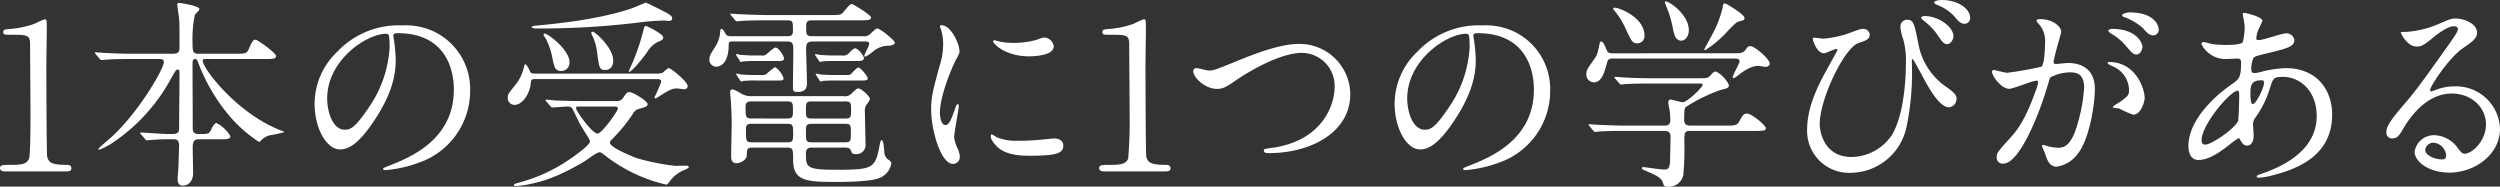
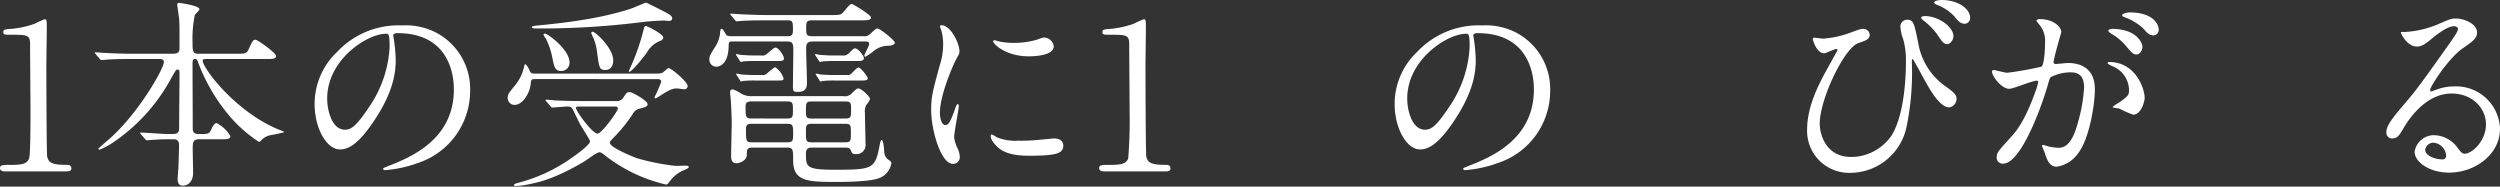
<svg xmlns="http://www.w3.org/2000/svg" width="418.044" height="31.208" viewBox="0 0 418.044 31.208">
  <rect x="0" y="0" width="418.044" height="31.208" fill="#333333" stroke="none" />
  <g id="dialogue-heading-01" transform="translate(-7934.659 -8161.112)">
    <path id="パス_124" data-name="パス 124" d="M7935.441,8189.771c-.748,0-.782-.443-.782-.544,0-.544.51-.544,1.734-.544,1.836,0,2.72-.1,3.128-1.054.238-.578.238-6.562.238-7.751,0-1.632-.069-9.553-.069-11.355,0-1.6-.475-1.6-3.331-1.6-.816,0-1.156,0-1.156-.443s.34-.475,1.394-.544a15.851,15.851,0,0,0,3.841-.849,14.564,14.564,0,0,1,1.666-.748c.375,0,.375.1.375,1.632,0,.918-.069,5.3-.069,6.323,0,1.564.034,14.618.137,14.992.237.985.713,1.394,3.228,1.394.307,0,.817,0,.817.612,0,.476-.544.476-.85.476Z" fill="#fff" />
    <path id="パス_125" data-name="パス 125" d="M7967.971,8184.4c-.918,0-1.088.408-1.088,1.428,0,.646.068,3.638.068,4.215,0,1.225-.68,2.108-1.734,2.108-.85,0-.85-.816-.85-1.156,0-.306.136-1.9.136-2.04.034-1.189.1-3.229.1-3.467,0-1.088-.544-1.088-.986-1.088h-1.189c-.851,0-1.8.068-2.211.1-.17,0-.85.068-.986.068s-.135,0-.3-.2l-.748-.85a.289.289,0,0,1-.1-.17c0-.068.1-.068.136-.068.68,0,3.705.238,4.317.238h1.02c.986,0,1.054-.442,1.054-1.054,0-1.428.068-7.784.068-9.076,0-.34,0-.646-.306-.646-.272,0-.306.1-1.019,1.326a30.263,30.263,0,0,1-9.554,10.708,11.78,11.78,0,0,1-2.481,1.36c-.069,0-.205-.034-.205-.136s1.768-1.6,2.108-1.9c4.657-4.215,8.839-11.489,8.839-12.612,0-.509-.476-.509-.85-.509h-4.59c-.951,0-2.311,0-3.569.067-.2,0-1.19.1-1.394.1-.1,0-.136,0-.339-.2l-.68-.817c-.069-.1-.137-.17-.137-.2,0-.068.1-.068.137-.068.237,0,1.325.1,1.563.1,1.938.1,3.2.137,4.589.137h6.766c1.122,0,1.122-.511,1.122-1.088,0-2.924,0-4.046-.068-4.794-.035-.238-.306-2.142-.306-2.311,0-.307.2-.307.306-.307s3.4.442,3.4,1.055c0,.2-.714.815-.782.985a20.061,20.061,0,0,0-.374,4.624c0,1.189,0,1.836.883,1.836h6.358c1.564,0,1.8,0,2.176-.817.612-1.427.816-1.529,1.088-1.529.408,0,3.467,2.243,3.467,2.719,0,.511-.645.511-1.836.511h-9.756c-.442,0-.68,0-.68.3,0,1.224,5.541,8.6,12.782,11.524.748.306.851.306.851.408a23.657,23.657,0,0,1-2.346.51,2.846,2.846,0,0,0-1.429.782c-.271.272-.34.34-.441.34a22.794,22.794,0,0,1-5.032-4.453,30.356,30.356,0,0,1-5.133-8.805c-.17-.441-.238-.611-.544-.611-.408,0-.408.475-.408.849,0,2.958.034,7.716.034,10.708,0,.374,0,.986.951.986h.612c1.054,0,1.258-.068,1.632-.986.137-.272.477-.849.782-.849a5.7,5.7,0,0,1,2.312,2.175c0,.544-.578.544-1.836.544Z" fill="#fff" />
    <path id="パス_126" data-name="パス 126" d="M8000.42,8167.13c0,.1.068.238.068.374a25.88,25.88,0,0,1,.34,3.672c0,2.277-.51,5.439-3.5,9.96-2.719,4.147-4.453,4.963-5.812,4.963-2.244,0-4.25-3.5-4.25-7.65a11.977,11.977,0,0,1,3.773-8.668,14.068,14.068,0,0,1,10.846-4.419,11.061,11.061,0,0,1,5.472,1.088,10.656,10.656,0,0,1,5.916,9.893,12.677,12.677,0,0,1-8.567,11.966,20.921,20.921,0,0,1-5.643,1.257c-.136,0-.34-.034-.34-.238,0-.1.068-.136.918-.475,3.535-1.394,10.913-4.318,10.913-12.782,0-1.326-.136-9.417-9.417-9.417C8000.455,8166.654,8000.42,8166.926,8000.42,8167.13Zm-11.049,10.436c0,2.209.885,5.235,2.958,5.235.986,0,1.8-.407,4.148-3.944a19.439,19.439,0,0,0,3.332-9.891c0-2.04-.136-2.21-.579-2.21C7996,8166.756,7989.371,8171.142,7989.371,8177.566Z" fill="#fff" />
    <path id="パス_127" data-name="パス 127" d="M8024.045,8174.337c-.544,0-.578.17-.647.816-.135,1.428-1.257,3.5-2.719,3.5a1.146,1.146,0,0,1-1.122-1.188c0-.578.136-.748,1.36-2.244a7.443,7.443,0,0,0,1.394-3.026c.068-.272.1-.34.169-.34.205,0,.613.749.647.85.238.544.271.714.951.714h20.5a2.492,2.492,0,0,0,.851-.136c.2-.1.849-.782,1.019-.782.476,0,3.2,2.312,3.2,2.992a.54.54,0,0,1-.579.544c-.2,0-1.054-.137-1.224-.137-.68,0-1.224.2-2.754,1.191a5,5,0,0,1-.816.475c-.1,0-.169-.067-.169-.2a24.265,24.265,0,0,0,1.122-2.583c0-.34-.272-.442-.647-.442Zm1.972,3.738c-.136-.136-.136-.17-.136-.2a.09.09,0,0,1,.1-.1c.239,0,1.292.1,1.53.134,1.666.069,3.06.1,4.658.1h5.474a1.256,1.256,0,0,0,1.223-.543c.544-.817.647-.952,1.054-.952.578,0,3.026,1.495,3.026,2,0,.408-.272.475-1.5.816a1.667,1.667,0,0,0-.986.85,25.415,25.415,0,0,1-3.127,3.876c-.612.645-.681.713-.681.951,0,.782,4.079,2.414,4.59,2.584a38.872,38.872,0,0,0,6.357,1.258c.035,0,1.53-.035,1.835-.035.273,0,.409.136.409.239,0,.238-1.02.578-1.19.679a5.554,5.554,0,0,0-1.971,1.666c-.17.239-.409.578-.646.578a26.162,26.162,0,0,1-9.928-4.657c-.714-.545-.951-.748-1.189-.748-.477,0-2.278,1.394-2.653,1.6-4.724,2.787-7.445,3.4-8.8,3.672a13.584,13.584,0,0,1-2.584.373c-.069,0-.272,0-.272-.17s.1-.2,1.121-.476a27.377,27.377,0,0,0,8.161-3.807c1.052-.714,3.433-2.414,3.433-3.026,0-.238-1.463-2.448-1.7-2.924-.2-.374-1.021-2.074-1.19-2.414-.2-.374-.408-.475-.918-.475-.34,0-2.244.17-2.549.17-.1,0-.17-.1-.273-.239Zm20.091-14.821c.544.307.953.544.953.918,0,.34-.307.442-.544.442-.136,0-.748-.068-.884-.068a42.2,42.2,0,0,0-4.522.374,136.888,136.888,0,0,1-14.924.952h-2.006c-.374,0-.613-.136-.613-.238,0-.136.613-.238.783-.238,2.651-.272,9.858-.884,15.774-2.822.408-.136,2.447-1.019,2.55-1.019C8042.811,8161.555,8045.734,8163.05,8046.108,8163.254Zm-17.61,9.724c-1.054,0-1.156-.613-1.563-2.619a11.771,11.771,0,0,0-.987-2.754,3.624,3.624,0,0,1-.407-.679c0-.1.067-.2.237-.2.443,0,4.115,2.651,4.115,4.827A1.369,1.369,0,0,1,8028.5,8172.978Zm3.5,5.948c-.918,0-1.02,0-1.02.237,0,.545,2.719,4.284,3.6,4.284.713,0,3.4-3.739,3.4-4.181,0-.34-.339-.34-.578-.34Zm3.875-6.118c-.985,0-1.02-.307-1.394-3.162a8.791,8.791,0,0,0-.578-2.142,9.269,9.269,0,0,1-.374-.85.231.231,0,0,1,.239-.238c.441,0,3.433,2.72,3.433,4.793C8037.2,8171.413,8037.2,8172.808,8035.875,8172.808Zm4.216-.443a36.414,36.414,0,0,0,2.074-5.847c.237-.952.272-1.054.51-1.054.2,0,2.889,1.326,2.889,1.9,0,.272-.1.442-.646.646a4.256,4.256,0,0,0-2.073,1.87c-1.088,1.5-2.822,3.5-3.026,3.229C8039.751,8173.079,8040.057,8172.4,8040.091,8172.365Z" fill="#fff" />
    <path id="パス_128" data-name="パス 128" d="M8070.617,8168.048c-1.123,0-1.156.51-1.156,1.359,0,.884.136,4.76.136,5.542,0,.476,0,1.564-1.531,1.53-.712,0-.815-.1-.815-.884,0-.986.067-5.3.067-6.188,0-1.088-.2-1.359-1.052-1.359h-9.01c-.51,0-.748,0-.748.544,0,3.672-1.9,3.672-2.108,3.672a1.163,1.163,0,0,1-1.122-1.225c0-.578.239-.951,1.088-2.277a5.462,5.462,0,0,0,.68-1.905c.068-.815.1-.918.272-.918.2,0,.374.307.68.851.2.374.578.374,1.02.374h9.349c.374,0,.884,0,.884-.884,0-1.564,0-1.768-.952-1.768h-3.4c-2.991,0-3.909.068-4.317.1-.1,0-.612.068-.714.068s-.2-.1-.305-.2l-.647-.783c-.136-.17-.136-.17-.136-.238s.034-.067.1-.067c.238,0,1.292.1,1.5.1,1.666.069,3.06.136,4.657.136h10.539c1.53,0,1.7,0,2.176-.578.952-1.121,1.054-1.258,1.359-1.258.239,0,3.2,1.836,3.2,2.244,0,.476-.68.476-1.836.476h-8.058c-.951,0-.951.408-.951,1.258,0,.986,0,1.394.918,1.394h8.635a1.365,1.365,0,0,0,1.189-.408c.647-.612.952-.884,1.156-.884.443,0,2.924,1.972,2.924,2.38,0,.374-.679.476-.952.51a3.9,3.9,0,0,0-2.583.884,7.9,7.9,0,0,1-1.394.952.161.161,0,0,1-.17-.17c0-.239.816-1.632.816-1.972,0-.408-.408-.408-.68-.408Zm5.065,9.144a1.541,1.541,0,0,0,1.5-.577c.714-.646.782-.715,1.019-.715.443,0,1.939,1.292,1.939,1.8a3.791,3.791,0,0,1-.613.95,2.049,2.049,0,0,0-.238,1.258c0,.817.1,4.488.1,5.236a1.528,1.528,0,0,1-1.7,1.734c-.543,0-.612-.238-.749-.612-.169-.374-.339-.476-1.121-.476h-5.269c-.51,0-1.122,0-1.122.985,0,2.244,0,2.721,4.827,2.721,6.494,0,6.766-.137,7.548-4.386.067-.306.17-.578.271-.578.408,0,.408,2.073.511,2.414a1.646,1.646,0,0,0,.815.986c.17.169.306.272.306.476a3.152,3.152,0,0,1-1.937,2.447c-1.531.68-6.289.68-7.106.68-5,0-7.377-.067-7.377-3.638,0-1.8,0-2.107-1.088-2.107h-5.609c-1.021,0-1.021.238-1.055,1.292-.033.85-1.155,1.326-1.733,1.326-.884,0-.884-.885-.884-1.122,0-.884.1-4.93.1-5.746,0-.918-.136-3.535-.17-3.84-.034-.374-.1-.918-.1-1.122,0-.17.034-.51.34-.51s.578.136,1.5.68a3.166,3.166,0,0,0,1.836.441Zm-13.666-6.8a1.029,1.029,0,0,0,.918-.306c1.087-.918,1.223-1.021,1.393-1.021.544,0,1.428,1.394,1.428,1.836,0,.409-.544.409-.816.409h-4.08a18.151,18.151,0,0,0-1.836.067c-.1,0-.441.1-.475.1-.069,0-.2-.238-.273-.339l-.373-.579a1.518,1.518,0,0,1-.17-.305c0-.069,0-.1.068-.1a4.891,4.891,0,0,1,.679.136c.273,0,1.259.1,2.142.1Zm.033,3.263a1.028,1.028,0,0,0,.918-.305,11.658,11.658,0,0,1,1.293-1.021,3.66,3.66,0,0,1,1.428,1.87c0,.374-.273.374-.715.374h-4.114a18.225,18.225,0,0,0-1.836.068c-.067,0-.408.1-.441.1-.068,0-.2-.238-.272-.34l-.374-.578a1.371,1.371,0,0,1-.17-.306c0-.068,0-.1.068-.1a4.792,4.792,0,0,1,.68.136c.271.034,1.224.1,2.141.1Zm4.25,7.275c.952,0,.952-.34.952-1.4,0-1.121,0-1.462-.952-1.462h-5.984c-.918,0-.985.408-.985.918,0,1.666.033,1.939,1.02,1.939Zm-5.984.883c-.442,0-.918.035-.918.85,0,2.006,0,2.244.953,2.244h5.983c.952,0,.952-.34.952-1.564,0-1.258-.068-1.53-.952-1.53Zm15.706-.883c.953,0,.953-.273.953-1.531,0-.985,0-1.326-.953-1.326h-5.642c-.952,0-.952.307-.952,1.5,0,1.054,0,1.361.952,1.361Zm-5.609.883c-.985,0-.985.34-.985,1.36,0,1.5,0,1.734.985,1.734h5.576c.951,0,.951-.306.951-1.462,0-1.393,0-1.632-.951-1.632Zm3.639-10.5c-.443,0-1.191,0-1.836.067-.069,0-.408.1-.443.1a2.982,2.982,0,0,1-.272-.339l-.441-.681a.378.378,0,0,1-.1-.237c0-.035,0-.069.067-.069a4.917,4.917,0,0,1,.681.136c.272,0,1.223.1,2.141.1h1.633a1.3,1.3,0,0,0,1.189-.443c.646-.645.748-.748.986-.748.51,0,1.461,1.258,1.461,1.632,0,.477-.645.477-.883.477Zm2.277,2.345a.9.9,0,0,0,.85-.408c.408-.408.816-.85,1.019-.85.408,0,1.565,1.53,1.565,1.8,0,.374-.51.374-.952.374h-4.658a18.206,18.206,0,0,0-1.836.068c-.068,0-.408.1-.441.1-.1,0-.205-.2-.272-.34l-.374-.578a.947.947,0,0,1-.17-.306c0-.068,0-.1.068-.1a3.563,3.563,0,0,1,.645.136c.306.034,1.258.1,2.176.1Z" fill="#fff" />
    <path id="パス_129" data-name="パス 129" d="M8092.711,8182.02c.578,0,.884-.544,1.632-2.653.2-.577.305-.849.475-.849s.17.339.17.408c0,.374-.781,4.351-.781,5.167a6.076,6.076,0,0,0,.544,1.768,3.684,3.684,0,0,1,.407,1.5,1.139,1.139,0,0,1-1.121,1.157c-2.108,0-3.672-5.78-3.672-9.043,0-2.175.272-3.161,1.428-7.41a11.547,11.547,0,0,0,.578-3.537,8.332,8.332,0,0,0-.34-2.414,4.288,4.288,0,0,1-.2-.611c0-.1.136-.17.273-.17,1.563,0,2.991,3.094,2.991,4.318,0,.374,0,.408-.646,1.563-.375.714-2.618,5.712-2.618,8.77C8091.827,8181,8092.167,8182.02,8092.711,8182.02Zm19.752,3.4c0,1.326-1.02,1.733-5.779,1.733-3.332,0-4.59-.849-5.3-1.529-.17-.17-1.054-1.054-1.054-1.7,0-.068,0-.34.17-.34a5.087,5.087,0,0,1,.817.477,8.375,8.375,0,0,0,3.636.577,28.308,28.308,0,0,0,2.958-.1c.476-.034,2.857-.272,2.992-.272C8112.191,8184.263,8112.463,8185.011,8112.463,8185.419Zm-1.6-16.556c0,1.666-3.773,1.666-4.181,1.666-3.842,0-5.95-2.073-5.95-2.515,0-.069.034-.17.239-.17.1,0,.509.135.951.238a11.62,11.62,0,0,0,2.312.2,13.742,13.742,0,0,0,3.74-.51c1.019-.374,1.122-.407,1.462-.374A1.7,1.7,0,0,1,8110.865,8168.863Z" fill="#fff" />
    <path id="パス_130" data-name="パス 130" d="M8119.234,8189.771c-.748,0-.781-.443-.781-.544,0-.544.51-.544,1.734-.544,1.835,0,2.719-.1,3.127-1.054a77.481,77.481,0,0,0,.239-7.751c0-1.632-.069-9.553-.069-11.355,0-1.6-.476-1.6-3.332-1.6-.815,0-1.155,0-1.155-.443s.34-.475,1.394-.544a15.86,15.86,0,0,0,3.841-.849,14.6,14.6,0,0,1,1.666-.748c.373,0,.373.1.373,1.632,0,.918-.067,5.3-.067,6.323,0,1.564.034,14.618.136,14.992.238.985.714,1.394,3.23,1.394.306,0,.816,0,.816.612,0,.476-.544.476-.851.476Z" fill="#fff" />
-     <path id="パス_131" data-name="パス 131" d="M8134.2,8173.045a.476.476,0,0,1,.511-.544c.34,0,1.767.408,2.073.408.85,0,1.292-.2,5.474-1.9,1.632-.647,6.29-2.55,9.518-2.55a8.477,8.477,0,0,1,8.67,8.4c.033,6.186-6.324,9.858-13.633,9.858-.306,0-.816,0-.816-.442,0-.272.137-.272,1.4-.442,8.4-1.19,10.436-7.174,10.436-10.2a5.516,5.516,0,0,0-5.507-5.678c-3.23,0-8.092,2.584-11.049,4.624-1.7,1.19-2.21,1.394-3.127,1.394C8136.1,8175.969,8134.2,8174.031,8134.2,8173.045Z" fill="#fff" />
    <path id="パス_132" data-name="パス 132" d="M8181.021,8167.13c0,.1.069.238.069.374a26.025,26.025,0,0,1,.34,3.672c0,2.277-.51,5.439-3.5,9.96-2.72,4.147-4.453,4.963-5.814,4.963-2.243,0-4.249-3.5-4.249-7.65a11.969,11.969,0,0,1,3.774-8.668,14.065,14.065,0,0,1,10.844-4.419,11.074,11.074,0,0,1,5.474,1.088,10.656,10.656,0,0,1,5.915,9.893,12.679,12.679,0,0,1-8.567,11.966,20.907,20.907,0,0,1-5.643,1.257c-.137,0-.34-.034-.34-.238,0-.1.068-.136.918-.475,3.535-1.394,10.912-4.318,10.912-12.782,0-1.326-.135-9.417-9.417-9.417C8181.056,8166.654,8181.021,8166.926,8181.021,8167.13Zm-11.048,10.436c0,2.209.883,5.235,2.958,5.235.985,0,1.8-.407,4.147-3.944a19.439,19.439,0,0,0,3.332-9.891c0-2.04-.137-2.21-.578-2.21C8176.6,8166.756,8169.973,8171.142,8169.973,8177.566Z" fill="#fff" />
-     <path id="パス_133" data-name="パス 133" d="M8224.367,8170.02c1.326,0,1.734,0,2.176-.579.374-.509.441-.611.816-.611.713,0,3.229,2.142,3.229,2.923,0,.374-.441.544-.68.544-.1,0-1.053-.17-1.189-.17-.816,0-1.836.307-3.57,1.7-.271.2-.441.34-.611.34a.146.146,0,0,1-.136-.136c0-.374,1.155-2.345,1.155-2.652,0-.441-.441-.476-.918-.476h-20.16c-.611,0-.917,0-1.087.68-.442,1.564-.851,3.3-2.21,3.3a1.292,1.292,0,0,1-1.258-1.326c0-.714.17-.951,1.224-2.413.578-.783.646-1.021.986-2.72.034-.1.1-.374.271-.374.306,0,.578.611.952,1.5.2.476.646.476.986.476Zm-11.457,12.1c.408,0,1.055,0,1.055-.884a12.7,12.7,0,0,0-.1-1.6c-.1-.51-.238-1.191-.238-1.327,0-.1,0-.542.374-.542.307,0,1.734.441,2.04.441.748,0,3.331-2.515,3.331-2.889,0-.238-.17-.238-.646-.238h-7.989c-.815,0-3.127,0-4.283.1-.137,0-.612.068-.748.068-.1,0-.17-.068-.271-.2l-.681-.781c-.136-.171-.136-.171-.136-.239s.068-.068.1-.068c.238,0,1.258.1,1.5.1.986.068,2.754.136,4.691.136h7.684c1.529,0,1.666,0,2.176-.578.34-.408.544-.544.85-.544a4.9,4.9,0,0,1,2.143,2.244c0,.51-.307.577-1.326.816a27.294,27.294,0,0,0-5.644,2.718c-.442.273-.51.306-.51,2.346,0,.918.747.918,1.088.918h5.882c1.393,0,1.869-.034,2.176-.578.645-1.155.747-1.428,1.393-1.428.749,0,3.129,1.972,3.129,2.448,0,.442-.681.442-1.8.442H8217.3c-.985,0-.985.272-.985,2.006a48.075,48.075,0,0,1-.17,5.338,2.468,2.468,0,0,1-2.754,1.971c-.477,0-.51-.2-.646-.612-.271-.918-1.326-1.359-2.754-1.972-.408-.17-.781-.3-.781-.509,0-.17.2-.17.306-.17.067,0,2.855.408,3.4.408.578,0,.986,0,1.02-1.735,0-.748.068-3.161.068-3.67,0-.579-.1-1.055-1.054-1.055h-6.527c-.815,0-3.128,0-4.317.1-.1,0-.578.068-.714.068-.1,0-.17-.068-.306-.2l-.646-.783c-.136-.169-.136-.169-.136-.238s.067-.067.1-.067c.238,0,1.258.1,1.5.1.984.035,2.753.136,4.69.136Zm-8.193-19.717c.681,0,4.93,1.6,4.93,4.658a1.2,1.2,0,0,1-1.156,1.292c-.85,0-.985-.272-2-2.448a12.745,12.745,0,0,0-1.972-3.128c-.035-.068-.137-.238-.1-.3S8204.649,8162.4,8204.717,8162.4Zm12.342,3.774c0,1.019-.612,1.734-1.259,1.734-1.054,0-1.258-1.292-1.394-2.006a18.694,18.694,0,0,0-1.156-3.842c-.033-.1-.271-.578-.17-.679C8213.387,8161.044,8217.059,8163.391,8217.059,8166.178Zm9.314-2.04c0,.306-.137.341-.748.51-.578.136-.748.306-2.074,1.665a17.675,17.675,0,0,1-3.773,3.2.147.147,0,0,1-.136-.137c0-.033,1.19-2.209,1.326-2.481a18.126,18.126,0,0,0,1.733-4.454c.1-.646.137-.748.34-.748a1.552,1.552,0,0,1,.647.272C8224.571,8162.506,8226.373,8163.594,8226.373,8164.138Z" fill="#fff" />
    <path id="パス_134" data-name="パス 134" d="M8243.67,8166.722c1.938-.714,2.144-.783,2.551-.783a1.061,1.061,0,0,1,1.088.953c0,.782-.612.986-1.9,1.427-2.312.748-6.459,9.316-6.459,13.5,0,1.462.815,5.541,5.3,5.541a8.232,8.232,0,0,0,6.766-3.67c2.346-3.911,2.346-11.185,2.346-12.273a12.871,12.871,0,0,0-.441-3.705,7.174,7.174,0,0,1-.477-2.074,1.126,1.126,0,0,1,1.122-1.224c1.088,0,1.19.611,1.87,3.978a11.12,11.12,0,0,0,4.283,6.969c1.8,1.258,2.107,1.631,2.107,2.278a1.442,1.442,0,0,1-1.224,1.427c-1.5,0-3.06-2.685-3.943-4.249-.341-.578-2.04-3.841-2.176-3.841-.1,0-.136.34-.136.407a44.681,44.681,0,0,1-.918,11.116,9.651,9.651,0,0,1-9.383,7.514,7.016,7.016,0,0,1-7.208-7.174c0-3.569,1.563-6.968,3.229-9.96.137-.271,1.87-3.365,1.87-3.4,0-.1-.136-.17-.237-.17-.34,0-1.7.714-2.006.714-1.293,0-1.9-2.278-1.9-2.312,0-.17.068-.307.2-.307.1,0,1.325.17,1.563.17A16.477,16.477,0,0,0,8243.67,8166.722Zm17.645.475c0,.443-.441,1.292-1.054,1.292-.544,0-.815-.34-1.7-1.665a10.738,10.738,0,0,0-2.209-2.244c-.137-.1-.442-.374-.442-.51,0-.17.306-.272.612-.272C8258.766,8163.8,8261.314,8165.566,8261.314,8167.2Zm2.788-3.093a.957.957,0,0,1-.884.986c-.715,0-1.155-.476-1.768-1.258a7.857,7.857,0,0,0-2.959-1.937c-.34-.137-.407-.307-.407-.374,0-.239.646-.409,1.258-.409C8262.029,8161.112,8264.1,8162.54,8264.1,8164.1Z" fill="#fff" />
    <path id="パス_135" data-name="パス 135" d="M8267.758,8173.079a.3.3,0,0,1,.306-.271c.1,0,1.87.475,2.243.475a57.189,57.189,0,0,0,5.711-1.019c.578-.409.613-3.842.613-4.012a4.3,4.3,0,0,0-.851-2.89c-.509-.612-.578-.68-.578-.782,0-.238.408-.272.544-.272,2.277,0,3.6,1.292,3.6,2.175,0,.035-1.291,4.386-1.291,5.033,0,.2.135.3.373.3.17,0,1.734-.17,2.007-.17,2.55,0,4.521,1.224,4.521,4.352,0,2.685-.951,8.532-2.924,10.912a5.265,5.265,0,0,1-3.467,2.073c-1.258,0-1.6-1.189-2-2.345-.069-.238-.443-1.02-.443-1.122a.161.161,0,0,1,.17-.17,6.288,6.288,0,0,1,.851.238,8.46,8.46,0,0,0,1.733.238c.985,0,2.243-.476,3.229-4.147a27.047,27.047,0,0,0,1.055-5.915c0-2.38-1.36-2.55-2.345-2.55a7.393,7.393,0,0,0-3.265.816c-.137.17-.171.306-.511,1.462-1.36,4.622-4.657,12.986-7.411,12.986a1,1,0,0,1-1.088-1.088c0-.714.238-.986,2.277-3.23.918-1.019,2.346-2.584,4.182-7.682a9.074,9.074,0,0,0,.477-1.6c0-.1-.034-.272-.238-.272-.748,0-3.91,1.36-4.59,1.36C8269.32,8175.969,8267.758,8173.827,8267.758,8173.079Zm23.593,7.206a17.269,17.269,0,0,1-2.312-1.019c-.238-.069-1.088-.1-1.088-.239,0-.2,1.121-.781,1.326-.952,1.258-.95,1.394-1.053,1.394-1.971a4.372,4.372,0,0,0-2.754-3.909c-.272-.135-.815-.374-.815-.509,0-.205.136-.205.238-.205,4.352,0,5.914,4.284,5.949,6.018C8293.289,8177.9,8292.779,8180.285,8291.351,8180.285Zm1.563-11.388c0,.579-.408,1.327-.985,1.327-.476,0-.748-.2-1.8-1.462a9.152,9.152,0,0,0-2.414-2.006c-.17-.1-.51-.374-.51-.51,0-.1.271-.307.578-.307C8292.133,8165.939,8292.914,8168.489,8292.914,8168.9Zm2.721-2.855a.933.933,0,0,1-.851.985c-.747,0-1.122-.441-1.8-1.223a9.379,9.379,0,0,0-3.025-1.8c-.34-.1-.441-.238-.441-.34,0-.271.814-.475,1.223-.475C8294.955,8163.187,8295.635,8165.4,8295.635,8166.042Z" fill="#fff" />
-     <path id="パス_136" data-name="パス 136" d="M8307.366,8185.385c-1.733,1.36-3.468,2.481-5.1,2.481-1.53,0-1.666-1.733-1.666-2.345,0-3.671,3.264-7.582,7.411-10.436,1.055-.748,1.395-1.054,1.395-3.468,0-.544-.1-.714-.748-.714-.068,0-1.292.069-1.53.069a4.515,4.515,0,0,1-4.352-2.483c0-.2.136-.34.408-.34.2,0,1.224.307,1.428.34a19.632,19.632,0,0,0,2.312.137c.612,0,2.584,0,2.788-.511a13.115,13.115,0,0,0,.306-2.515c0-.34-.34-2.074-.34-2.142,0-.17.17-.2.307-.2.067,0,2.991.612,2.991,1.36,0,.034-.511,1.122-.544,1.19a4.5,4.5,0,0,0-.477,1.666c0,.272.035.34.442.34.714,0,3.842-1.122,4.487-1.122a1.315,1.315,0,0,1,1.429,1.122c0,1.087-1.224,1.393-4.114,2.108-2.006.476-2.516.611-2.721.884a4.482,4.482,0,0,0-.373,1.665c0,.782.17.85.578.85a4.28,4.28,0,0,0,.986-.17,18.445,18.445,0,0,1,4.249-.646c4.964,0,7.718,3.434,7.718,7.784,0,7.378-6.766,9.281-9.928,10.131a11.042,11.042,0,0,1-2.346.408c-.2,0-.34-.067-.34-.237,0-.137.271-.238.68-.374,6.834-2.313,9.35-5.882,9.35-9.69,0-4.282-2.855-6.56-5.609-6.56-1.632,0-1.7.2-2.312,2.21a16.967,16.967,0,0,1-2.346,4.623,1.78,1.78,0,0,0-.373,1.224c0,.271.1,1.5.1,1.733,0,.918-.34,1.7-1.088,1.7-.578,0-.816-.408-1.054-.782-.238-.408-.272-.476-.374-.476A15.049,15.049,0,0,0,8307.366,8185.385Zm1.53-4.046c.135-.34.2-3.908.2-4.282,0-.2,0-.783-.238-.783-1.258,0-6.051,5.711-6.051,8.261,0,.476.17.816.714.748C8304.68,8185.147,8308.42,8182.563,8308.9,8181.339Zm3.842-6.8c-1.769,0-1.769,1.156-1.769,2.346,0,.3,0,1.631.407,1.631.511,0,1.871-2.685,1.871-3.569a.78.78,0,0,0-.1-.34C8313.078,8174.541,8312.84,8174.541,8312.738,8174.541Z" fill="#fff" />
    <path id="パス_137" data-name="パス 137" d="M8350.357,8181.917c0-2.787-2.346-5.166-5.745-5.166-4.487,0-7.378,4.656-7.989,5.71-.68,1.156-1.02,1.8-1.937,1.8a.937.937,0,0,1-.986-.951c0-.851.271-1.6,2.686-4.42,2.21-2.583,2.551-3.025,7.684-10.233,1.122-1.6,1.6-2.311,1.6-2.685,0-.238-.238-.476-.646-.476-1.258,0-3.264,1.7-3.841,2.176-1.36,1.122-1.836,1.223-2.413,1.223-1.6,0-2.652-2.175-2.652-2.345,0-.1.1-.1.816-.1a16.506,16.506,0,0,0,5.27-1.224c2.107-.918,2.346-1.02,3.094-1.02,1.359,0,3.568.85,3.568,2.346,0,.986-.781,1.53-2.413,2.651-2.448,1.735-5.439,6.392-5.439,6.97,0,.1.1.238.2.238.2-.068.646-.238.851-.307a8.23,8.23,0,0,1,2.991-.543,7.337,7.337,0,0,1,7.648,7.07c0,4.318-4.182,7.344-8.5,7.344-3.366,0-5.78-1.8-5.78-3.5a3.274,3.274,0,0,1,3.366-2.754,5.016,5.016,0,0,1,3.875,2.176c.477.612.68.918,1.156.918C8347.979,8186.813,8350.357,8184.739,8350.357,8181.917Zm-8.736,3.06a1.389,1.389,0,0,0-1.428,1.19c0,.884,1.461,1.6,2.924,1.6a.563.563,0,0,0,.577-.613A2.312,2.312,0,0,0,8341.621,8184.977Z" fill="#fff" />
  </g>
</svg>